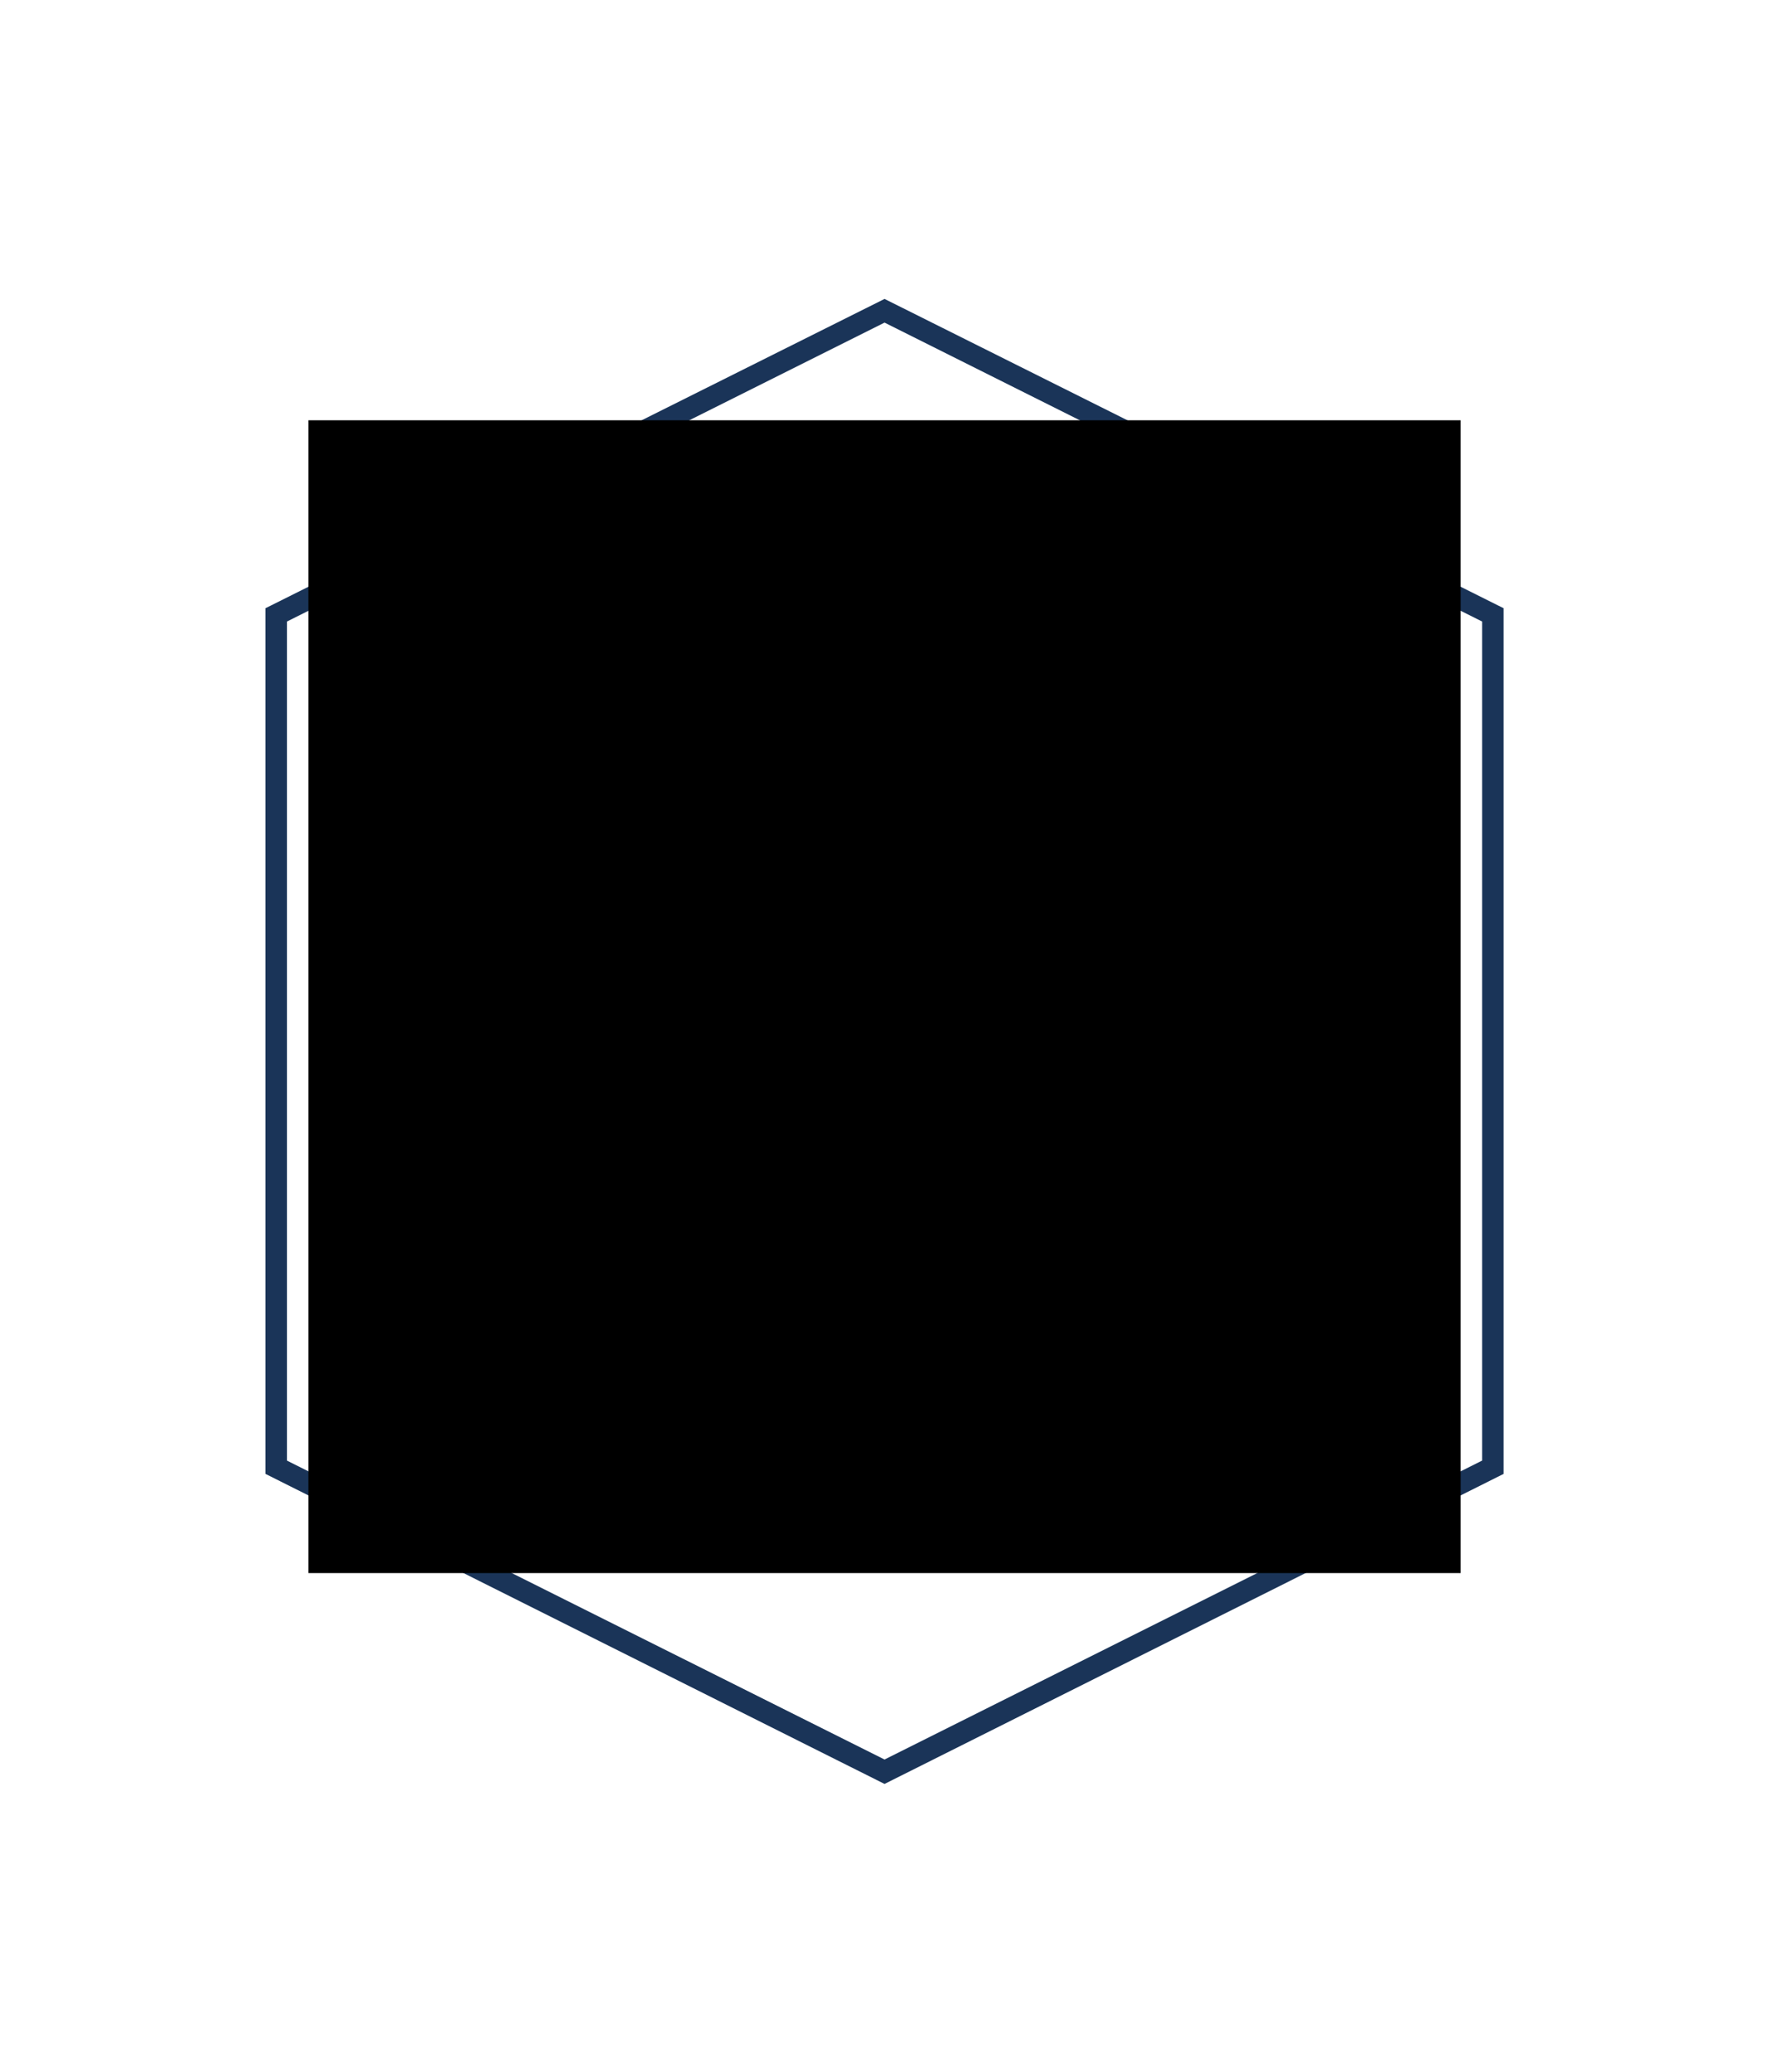
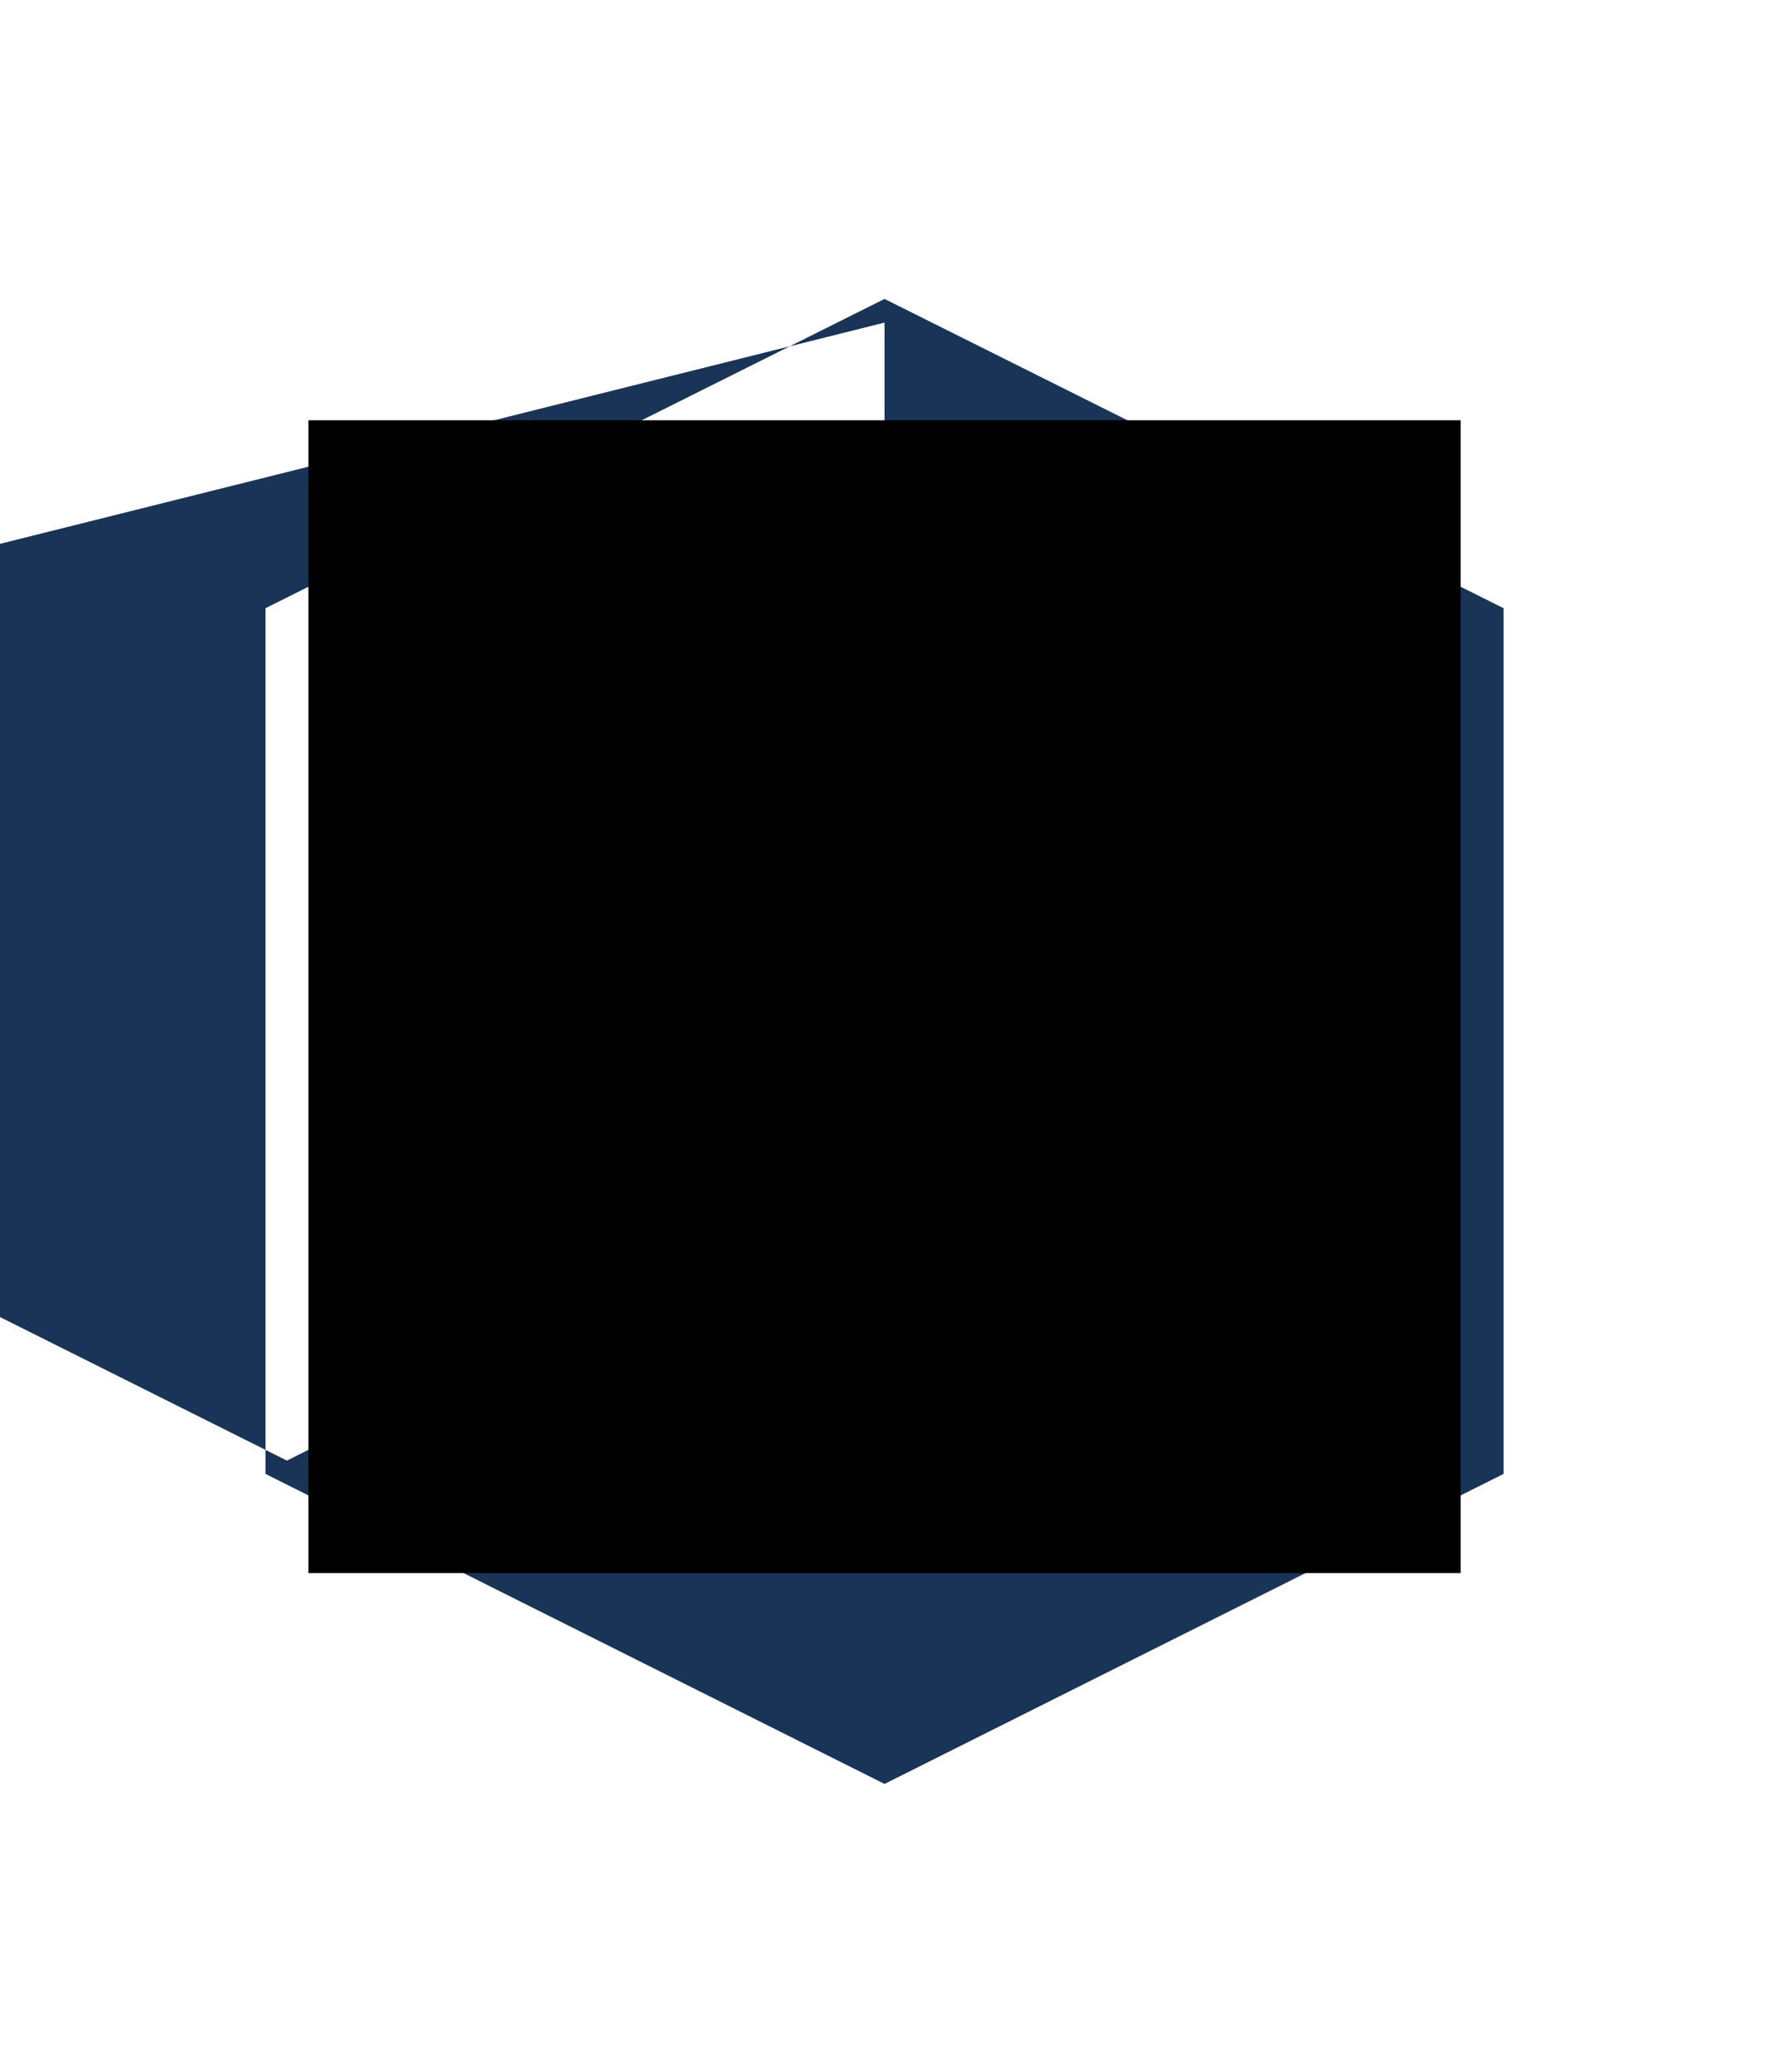
<svg xmlns="http://www.w3.org/2000/svg" xmlns:xlink="http://www.w3.org/1999/xlink" version="1.1" id="Ebene_1" x="0px" y="0px" viewBox="0 0 240 280" style="enable-background:new 0 0 240 280;" xml:space="preserve">
  <style type="text/css">
	.st0{fill:#1A3458;}
	.st1{clip-path:url(#SVGID_00000093865237039427663240000016884212145876257460_);}
	.st2{clip-path:url(#SVGID_00000086658443428842408840000013604611070382477745_);}
	.st3{clip-path:url(#SVGID_00000042738762859754415930000000230054959640550038_);fill:#1A3458;}
	.st4{clip-path:url(#SVGID_00000042738762859754415930000000230054959640550038_);fill:#21ACCD;}
	
		.st5{clip-path:url(#SVGID_00000042738762859754415930000000230054959640550038_);fill-rule:evenodd;clip-rule:evenodd;fill:#21ACCD;}
</style>
  <g>
-     <path class="st0" d="M119.6,43.6L200.4,84v113.4l-80.8,40.4l-80.8-40.4V84L119.6,43.6 M119.6,40.4L35.9,82.2v117l83.7,41.9   l83.7-41.9v-117L119.6,40.4L119.6,40.4z" />
+     <path class="st0" d="M119.6,43.6v113.4l-80.8,40.4l-80.8-40.4V84L119.6,43.6 M119.6,40.4L35.9,82.2v117l83.7,41.9   l83.7-41.9v-117L119.6,40.4L119.6,40.4z" />
  </g>
  <g>
    <g>
      <defs>
        <polygon id="SVGID_1_" points="41.7,212.6 197.5,212.6 197.5,56.8 41.7,56.8 41.7,212.6    " />
      </defs>
      <defs>
        <polygon id="SVGID_00000009551640565256341080000000631461394518211233_" points="41.7,56.8 197.5,56.8 197.5,212.6 41.7,212.6      41.7,56.8    " />
      </defs>
      <clipPath id="SVGID_00000057870748144918025070000015862415769983932830_">
        <use xlink:href="#SVGID_1_" style="overflow:visible;" />
      </clipPath>
      <clipPath id="SVGID_00000045617963612688918760000016177061375302272406_" style="clip-path:url(#SVGID_00000057870748144918025070000015862415769983932830_);">
        <use xlink:href="#SVGID_00000009551640565256341080000000631461394518211233_" style="overflow:visible;" />
      </clipPath>
      <g style="clip-path:url(#SVGID_00000045617963612688918760000016177061375302272406_);">
        <defs>
-           <polygon id="SVGID_00000164480372430339610400000013426325476982896536_" points="41.7,212.6 197.5,212.6 197.5,56.8 41.7,56.8       41.7,212.6     " />
-         </defs>
+           </defs>
        <clipPath id="SVGID_00000062192704575595310790000000538796306794267575_">
          <use xlink:href="#SVGID_00000164480372430339610400000013426325476982896536_" style="overflow:visible;" />
        </clipPath>
        <polygon style="clip-path:url(#SVGID_00000062192704575595310790000000538796306794267575_);fill:#1A3458;" points="96.1,109.2      143.9,109.2 143.9,147.1 96.1,147.1 96.1,109.2    " />
        <polygon style="clip-path:url(#SVGID_00000062192704575595310790000000538796306794267575_);fill:#21ACCD;" points="92,157.4      127.5,157.4 127.5,164.1 92,164.1 92,157.4    " />
        <polygon style="clip-path:url(#SVGID_00000062192704575595310790000000538796306794267575_);fill:#21ACCD;" points="130.3,157.4      135.2,157.4 135.2,164.1 130.3,164.1 130.3,157.4    " />
-         <polygon style="clip-path:url(#SVGID_00000062192704575595310790000000538796306794267575_);fill:#21ACCD;" points="138.6,157.4      148.9,157.4 148.9,164.1 138.6,164.1 138.6,157.4    " />
-         <path style="clip-path:url(#SVGID_00000062192704575595310790000000538796306794267575_);fill-rule:evenodd;clip-rule:evenodd;fill:#21ACCD;" d="     M104.4,121.9c-0.9,0-1.5,2.1-1.5,6.7c0,4.6,0.5,6.7,1.5,6.7s1.4-2.1,1.4-6.7C105.7,124.4,105.4,121.9,104.4,121.9L104.4,121.9z" />
-         <path style="clip-path:url(#SVGID_00000062192704575595310790000000538796306794267575_);fill-rule:evenodd;clip-rule:evenodd;fill:#21ACCD;" d="     M91.6,109.1v38.2c0,1.4,1.2,2.6,2.6,2.6H146c1.4,0,2.6-1.2,2.6-2.6v-38.2c0-1.4-1.2-2.6-2.6-2.6H94.2     C92.8,106.5,91.6,107.7,91.6,109.1L91.6,109.1z M104.4,138.8c-3.6,0-4.9-5-4.9-10c0-5.8,1.5-10.3,5-10.3c3.8,0,4.7,5.5,4.7,10.2     C109.2,135.7,107.1,138.8,104.4,138.8L104.4,138.8z M120,138.6h-9.1v-2.7l1.7-2.6c2.1-3.3,3.9-5.9,3.9-8.8c0-1.5-0.8-2.7-2.1-2.7     c-1.1,0-2,0.6-2.6,1.1l-0.6-3c0.8-0.6,2.3-1.2,3.8-1.2c3.6,0,4.8,2.9,4.8,5.8c0,3.8-2,6.7-3.9,9.4l-1.1,1.4h5.1V138.6L120,138.6     L120,138.6z M142.2,143.9H125v-30.8h17.2V143.9L142.2,143.9L142.2,143.9z" />
-         <polygon style="clip-path:url(#SVGID_00000062192704575595310790000000538796306794267575_);fill-rule:evenodd;clip-rule:evenodd;fill:#21ACCD;" points="     133.1,122.6 133.1,138.8 136.4,138.8 136.4,118.7 133.4,118.7 129.7,121 130.3,124.2 133.1,122.6 133.1,122.6    " />
        <path style="clip-path:url(#SVGID_00000062192704575595310790000000538796306794267575_);fill:#1A3458;" d="M153,97.8     c3.6,0,6.5,2.9,6.5,6.5v65.9c0,3.6-2.9,6.5-6.5,6.5H87.3c-3.6,0-6.5-2.9-6.5-6.5v-65.7c0-3.6,2.9-6.5,6.5-6.5L153,97.8 M153,95.5     H87.3c-4.9,0-8.9,4-8.9,8.9v65.9c0,4.8,4,8.8,8.9,8.8h65.8c4.9,0,8.9-4,8.9-8.9v-65.7C162,99.6,157.9,95.5,153,95.5L153,95.5     L153,95.5L153,95.5z" />
      </g>
    </g>
  </g>
</svg>